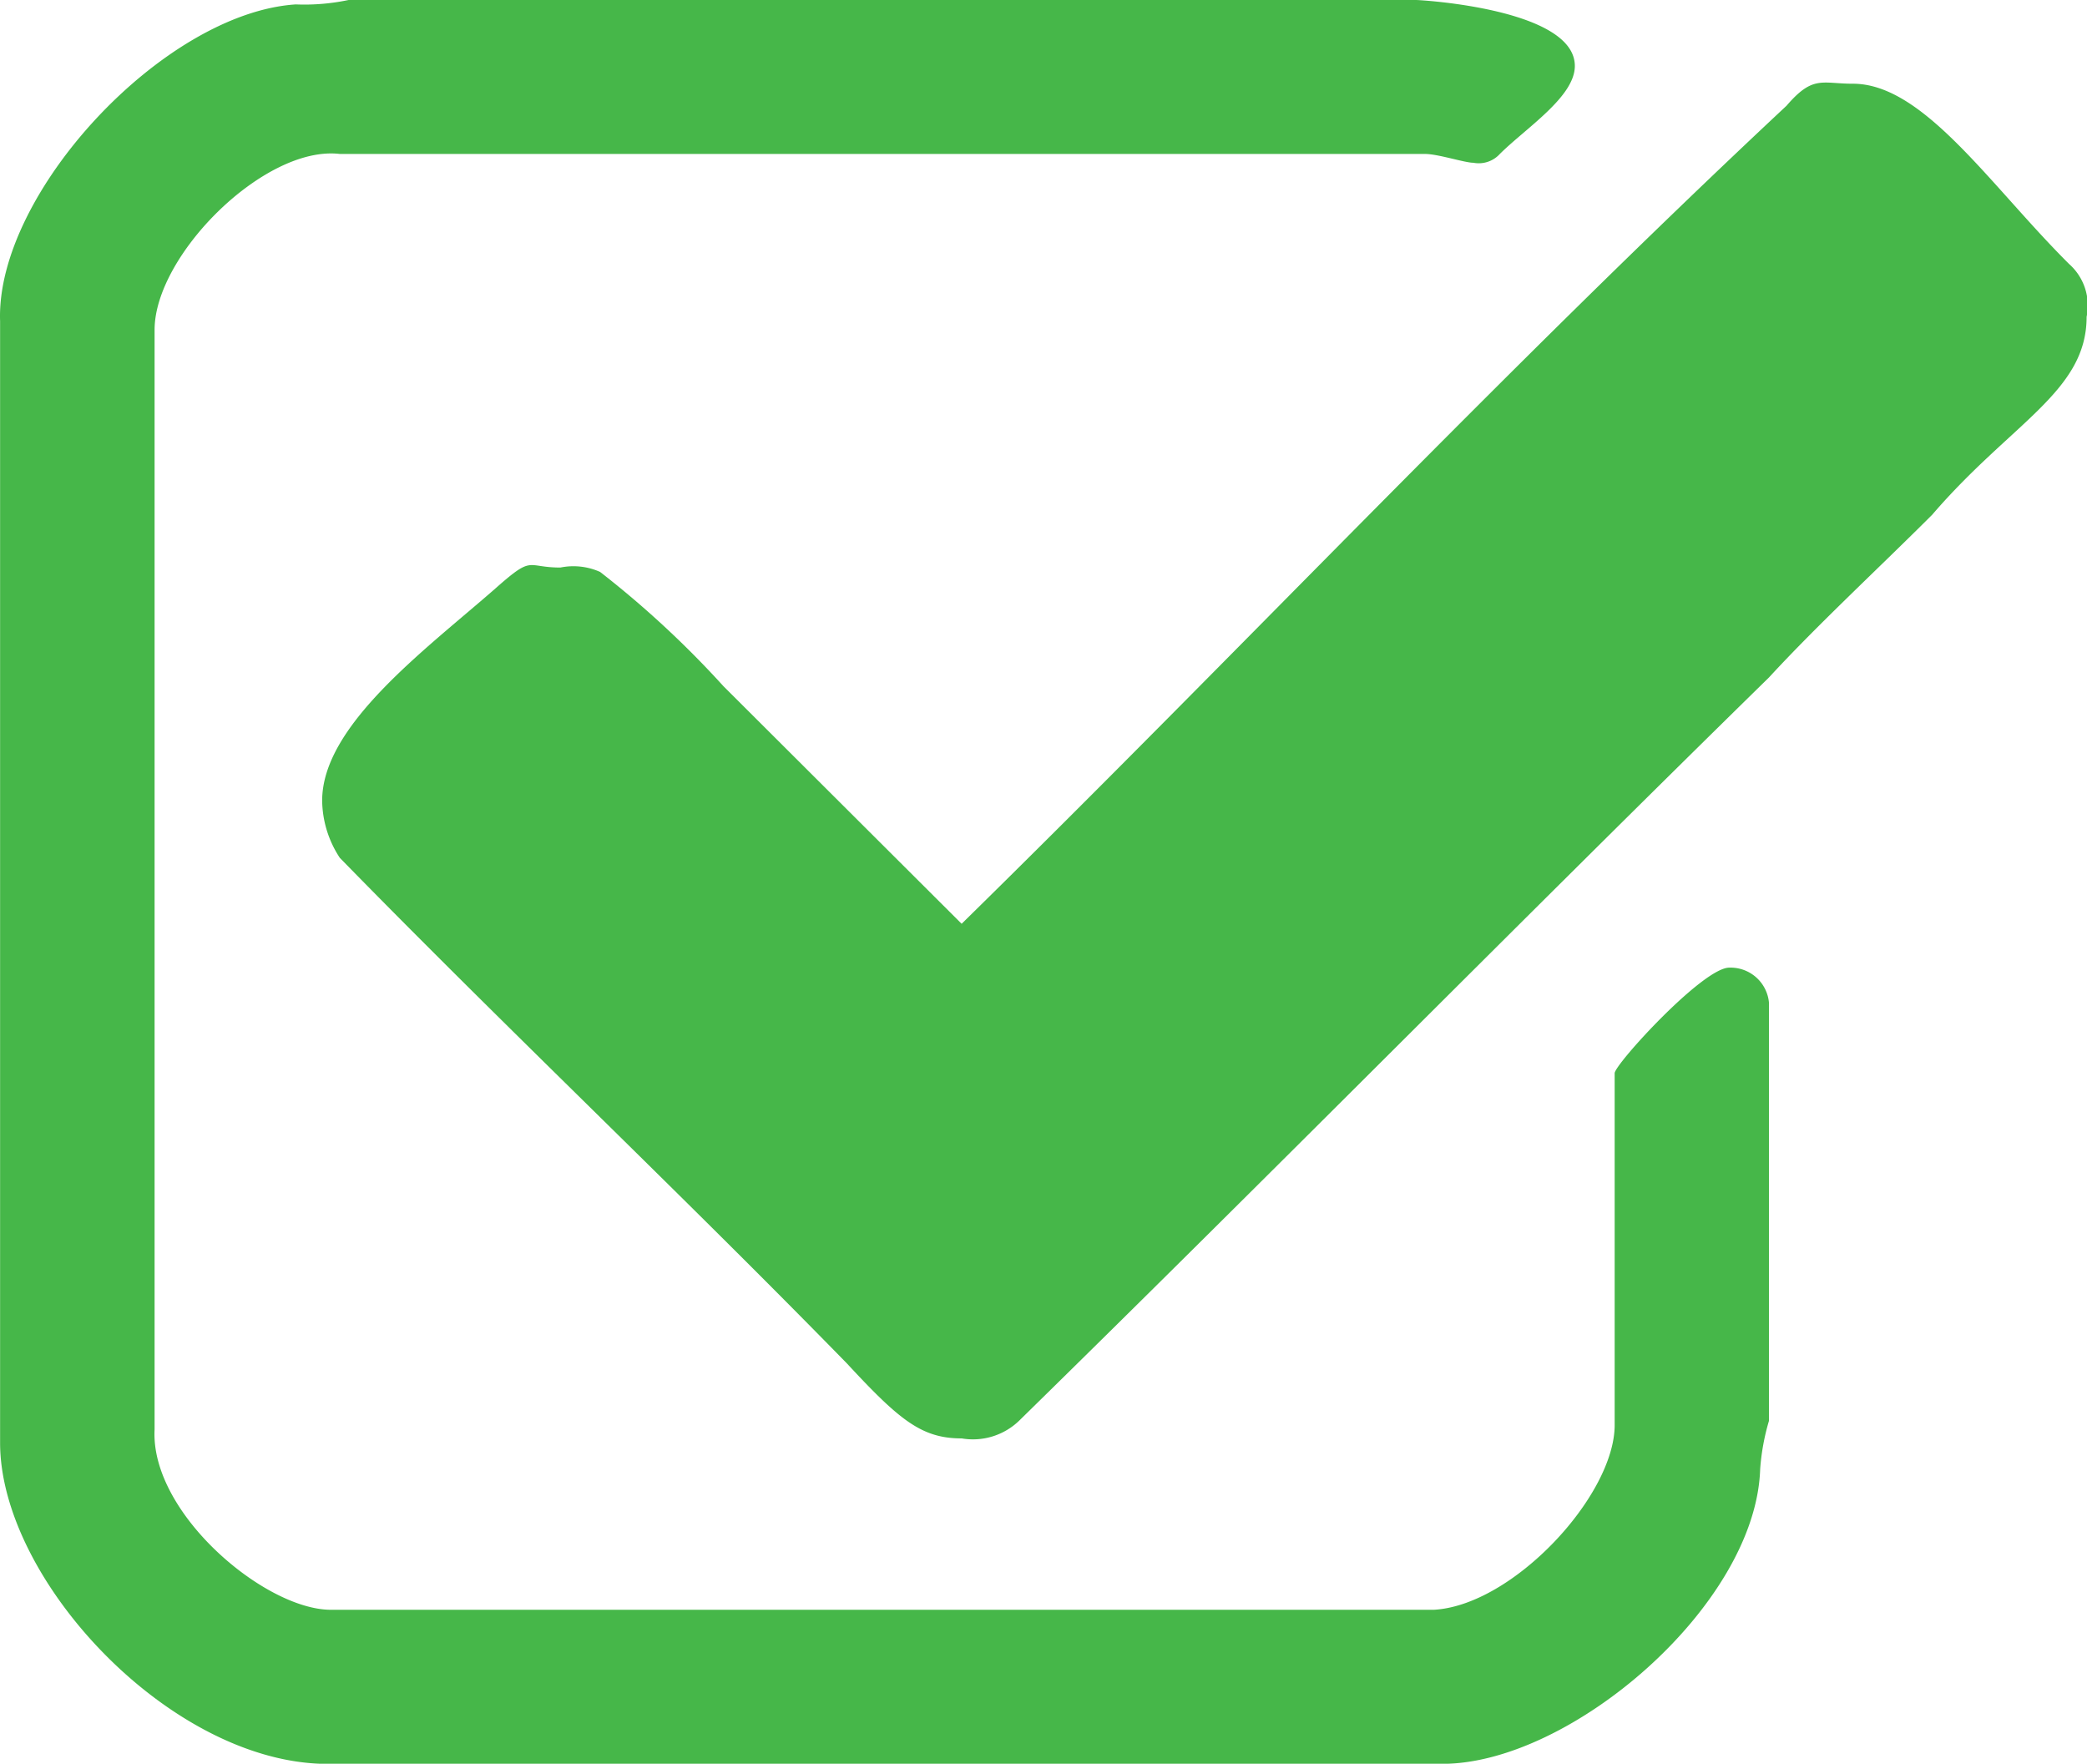
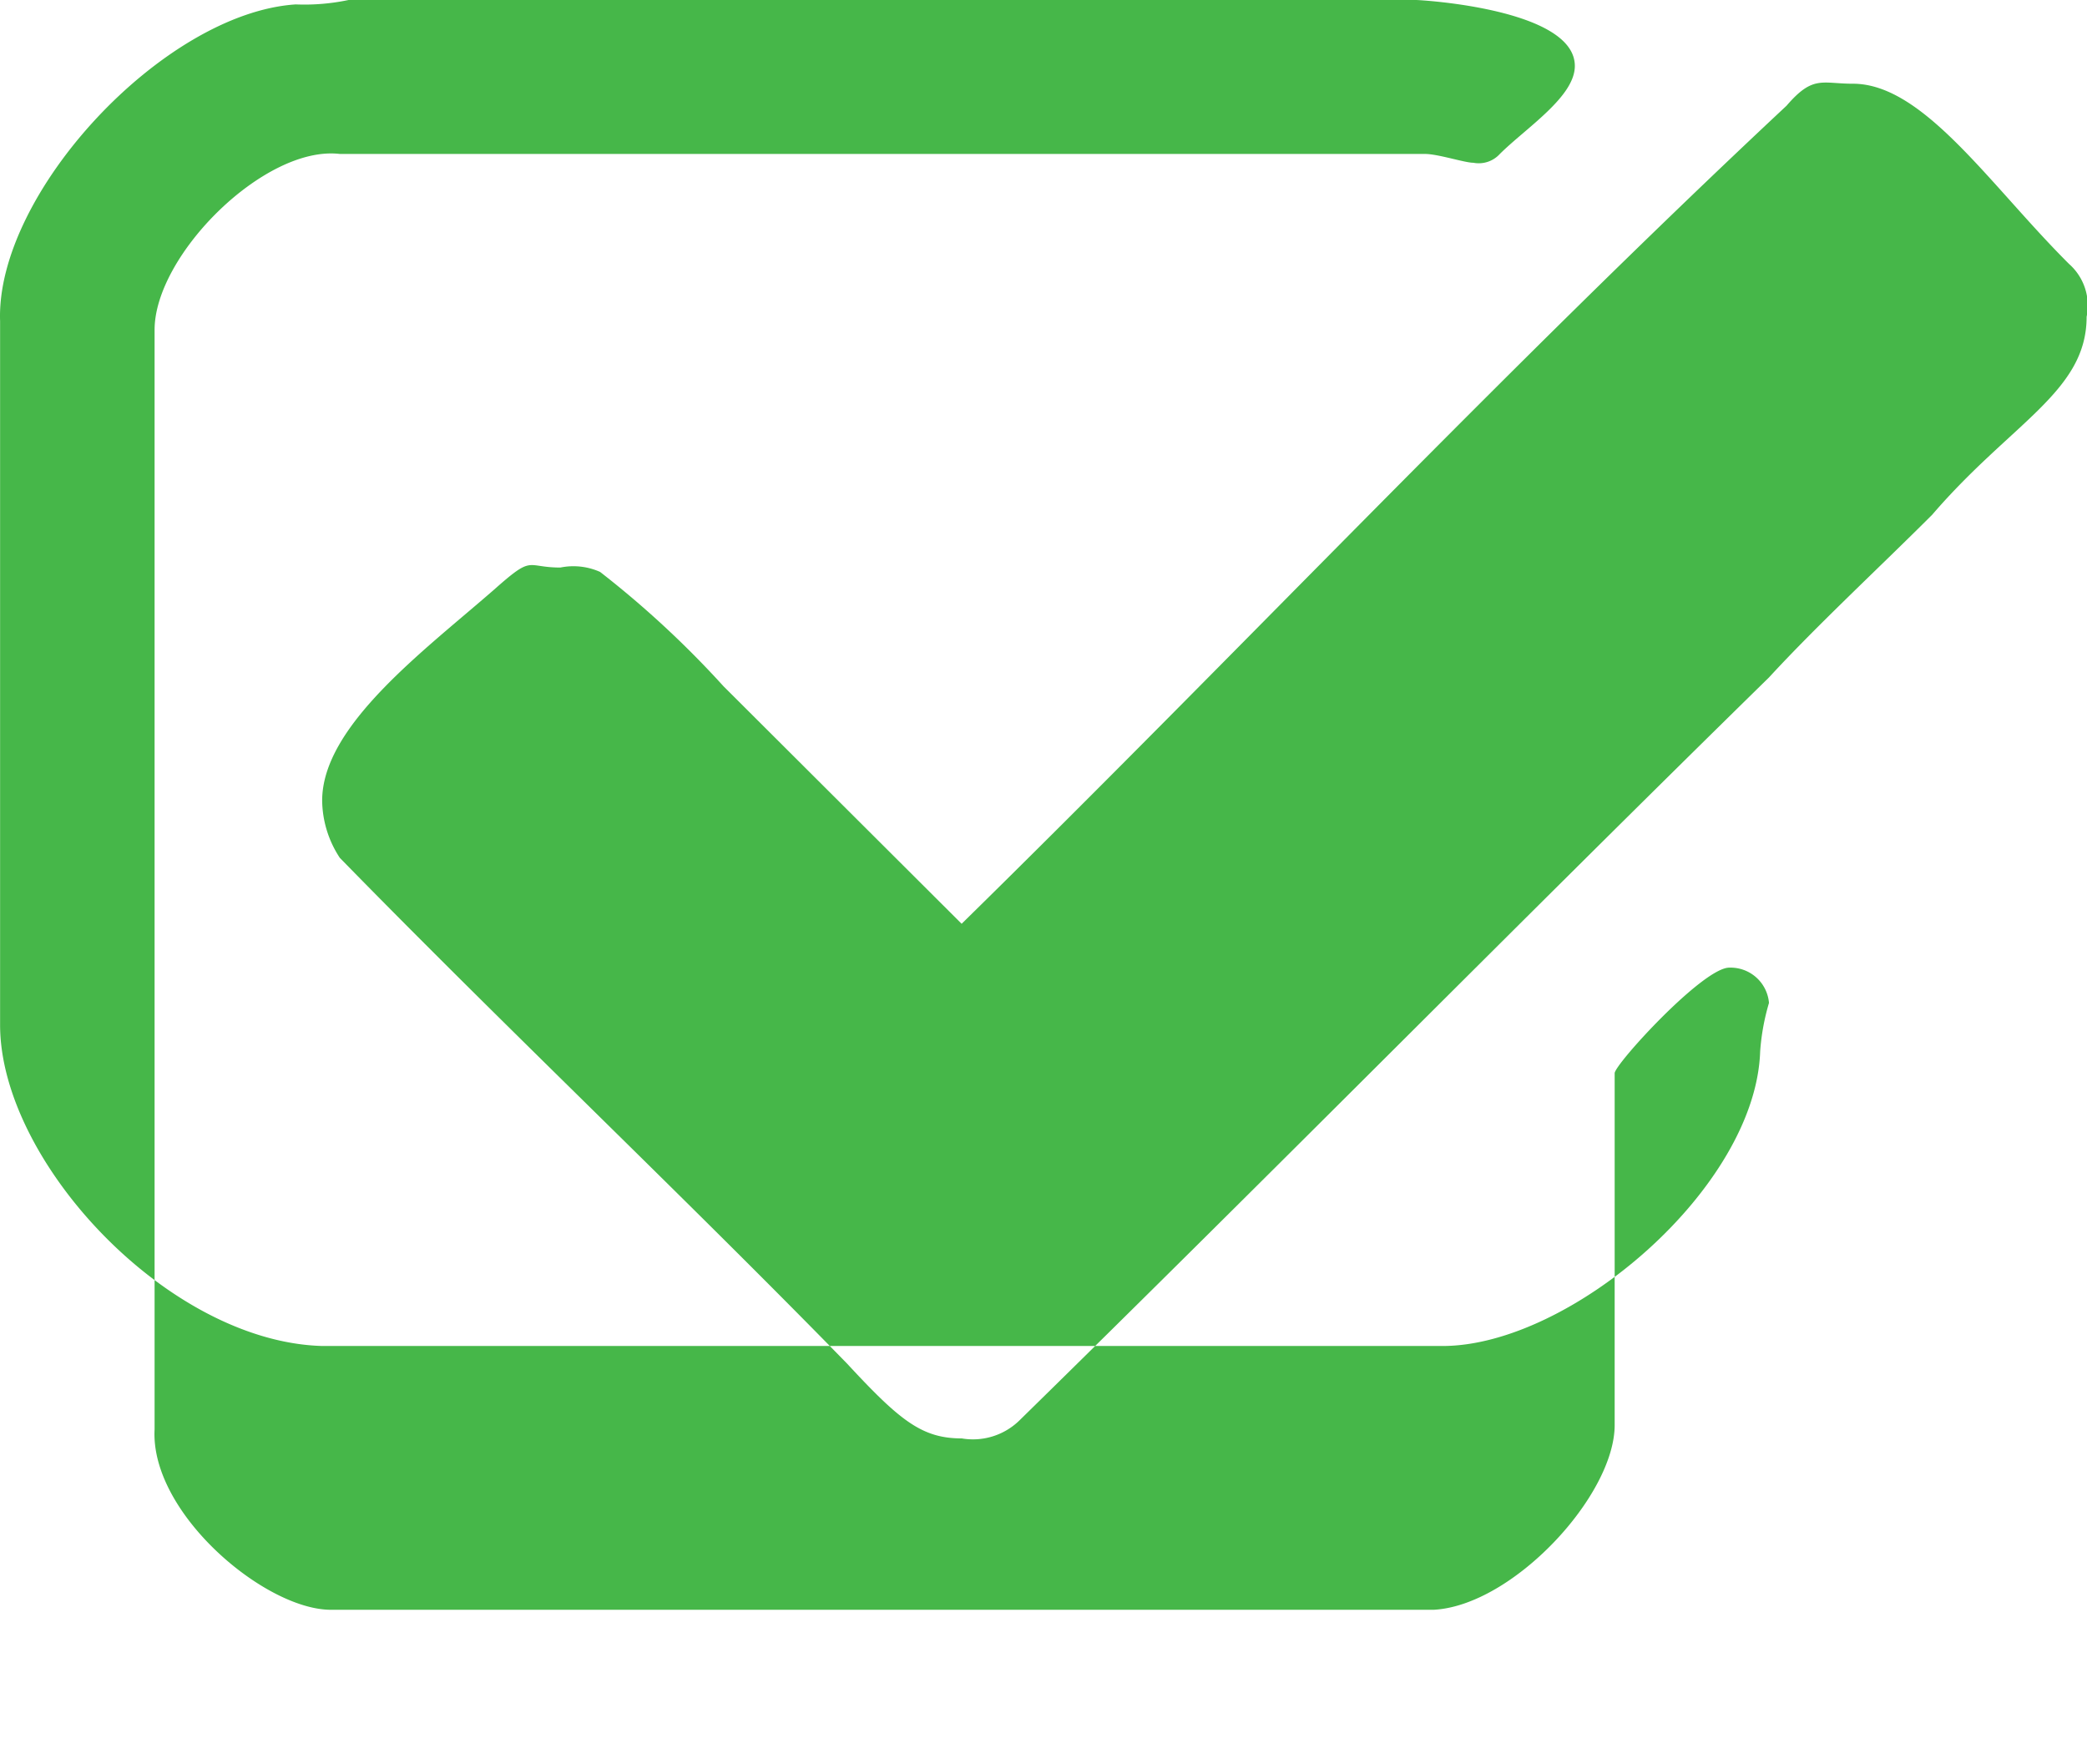
<svg xmlns="http://www.w3.org/2000/svg" width="71" height="60" viewBox="0 0 71 60">
  <defs>
    <style>
      .cls-1 {
        fill: #46B749;
        fill-rule: evenodd;
      }
    </style>
  </defs>
-   <path id="QA" class="cls-1" d="M214.176,549c0.151,0,5.4.3,5.4,2.244,0,1.048-1.651,2.1-2.551,2.993a0.968,0.968,0,0,1-.9.3c-0.3,0-1.2-.3-1.65-0.3H177.559c-2.552-.3-6.3,3.441-6.3,5.985v37.406c-0.15,2.843,3.752,6.135,6,6.135h37.519c2.7-.15,6.153-3.89,6.153-6.284v-11.97c0-.3,3-3.591,3.9-3.591a1.312,1.312,0,0,1,1.35,1.2v14.214a7.708,7.708,0,0,0-.3,1.646c-0.15,4.638-6.453,10.025-10.805,10.025H176.958c-5.252-.15-10.955-6.284-10.955-10.923V559.923c-0.15-4.34,5.553-10.474,10.055-10.773a7.315,7.315,0,0,0,1.8-.15h36.317Zm22.211,8.977a1.888,1.888,0,0,1,.6,1.8c0,2.544-2.551,3.591-5.253,6.733-1.8,1.8-3.9,3.741-5.553,5.536-8.4,8.23-16.958,16.908-25.512,25.287a2.263,2.263,0,0,1-1.951.6c-1.351,0-2.1-.6-3.9-2.544-5.7-5.835-11.706-11.521-17.258-17.207a3.608,3.608,0,0,1-.6-1.945c0-2.544,3.452-5.087,5.853-7.182,1.351-1.2,1.051-.748,2.251-0.748a2.225,2.225,0,0,1,1.351.149,33.192,33.192,0,0,1,4.2,3.891l8.1,8.079c9.305-9.127,18.459-18.852,28.064-27.83,0.9-1.047,1.2-.748,2.251-0.748C231.435,551.843,233.686,555.284,236.387,557.977Z" transform="translate(-166 -549)" />
+   <path id="QA" class="cls-1" d="M214.176,549c0.151,0,5.4.3,5.4,2.244,0,1.048-1.651,2.1-2.551,2.993a0.968,0.968,0,0,1-.9.3c-0.3,0-1.2-.3-1.65-0.3H177.559c-2.552-.3-6.3,3.441-6.3,5.985v37.406c-0.15,2.843,3.752,6.135,6,6.135h37.519c2.7-.15,6.153-3.89,6.153-6.284v-11.97c0-.3,3-3.591,3.9-3.591a1.312,1.312,0,0,1,1.35,1.2a7.708,7.708,0,0,0-.3,1.646c-0.15,4.638-6.453,10.025-10.805,10.025H176.958c-5.252-.15-10.955-6.284-10.955-10.923V559.923c-0.15-4.34,5.553-10.474,10.055-10.773a7.315,7.315,0,0,0,1.8-.15h36.317Zm22.211,8.977a1.888,1.888,0,0,1,.6,1.8c0,2.544-2.551,3.591-5.253,6.733-1.8,1.8-3.9,3.741-5.553,5.536-8.4,8.23-16.958,16.908-25.512,25.287a2.263,2.263,0,0,1-1.951.6c-1.351,0-2.1-.6-3.9-2.544-5.7-5.835-11.706-11.521-17.258-17.207a3.608,3.608,0,0,1-.6-1.945c0-2.544,3.452-5.087,5.853-7.182,1.351-1.2,1.051-.748,2.251-0.748a2.225,2.225,0,0,1,1.351.149,33.192,33.192,0,0,1,4.2,3.891l8.1,8.079c9.305-9.127,18.459-18.852,28.064-27.83,0.9-1.047,1.2-.748,2.251-0.748C231.435,551.843,233.686,555.284,236.387,557.977Z" transform="translate(-166 -549)" />
</svg>